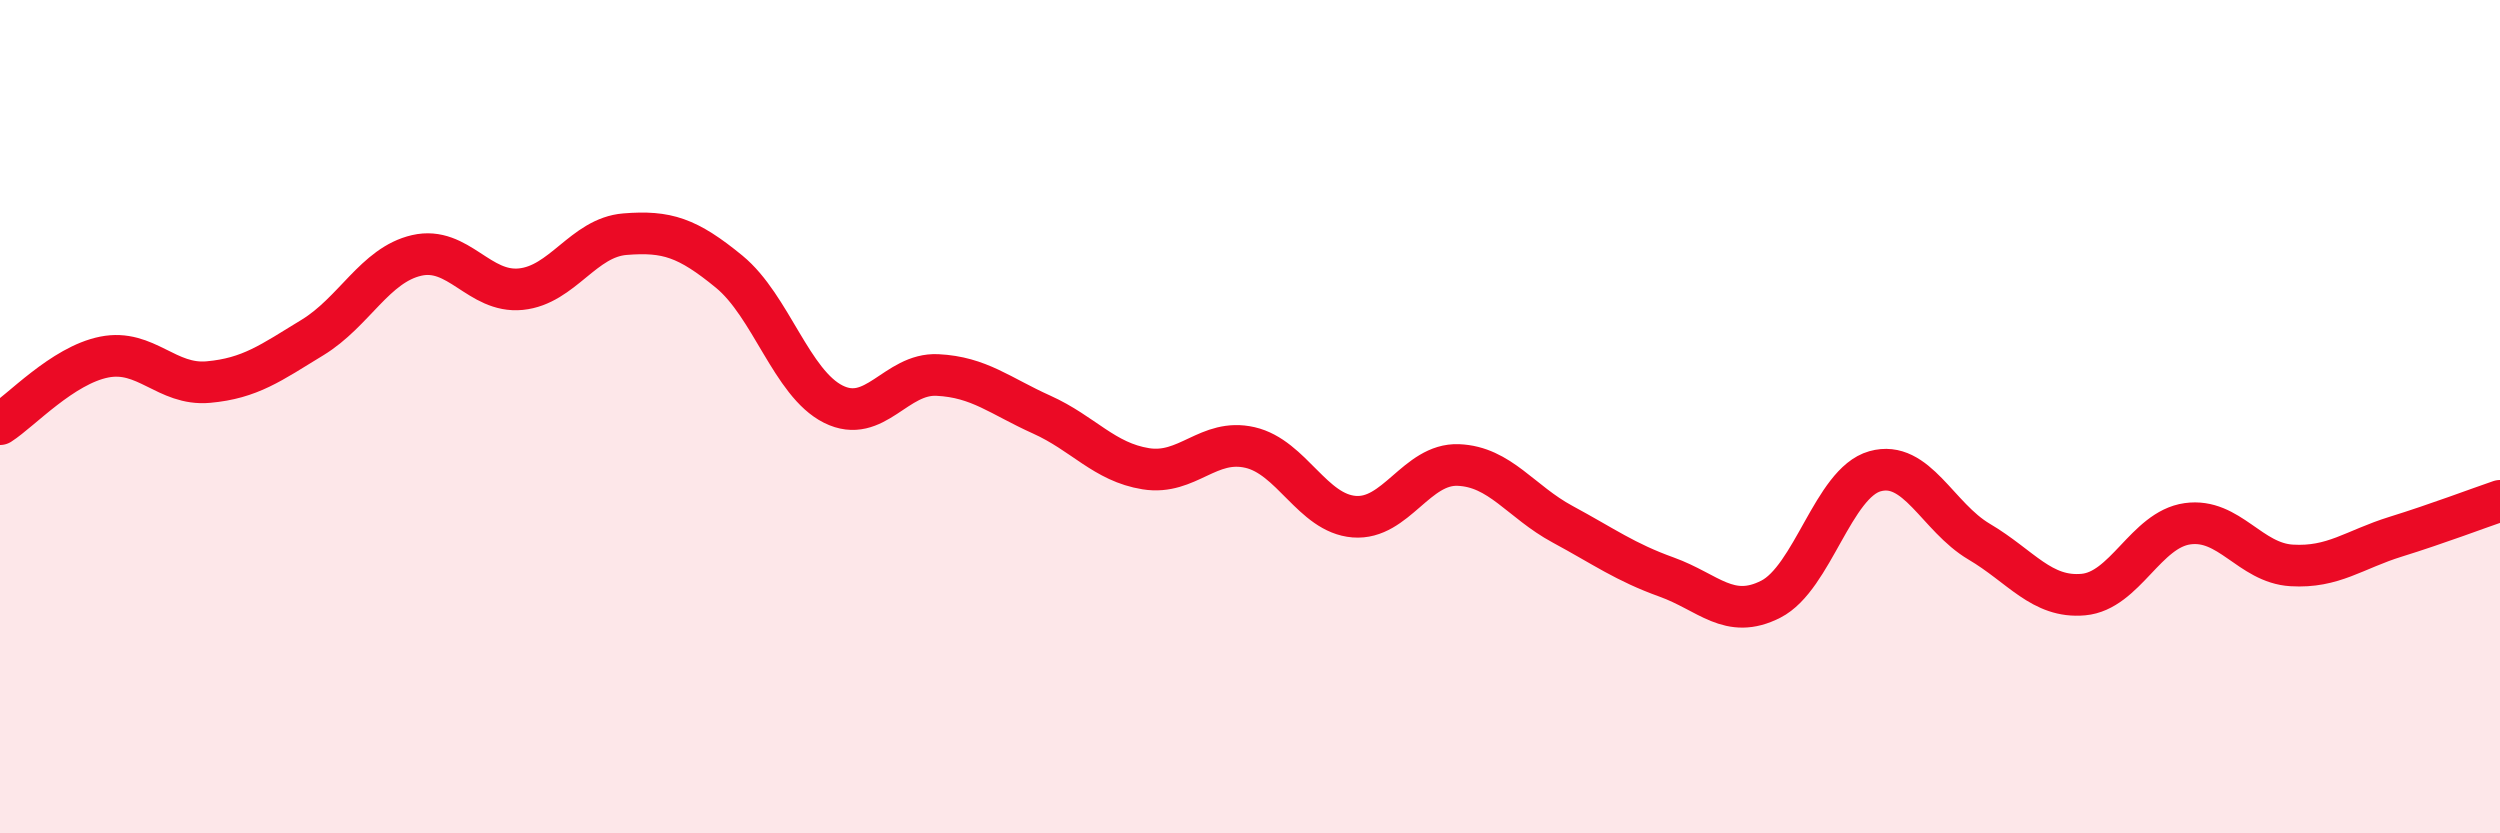
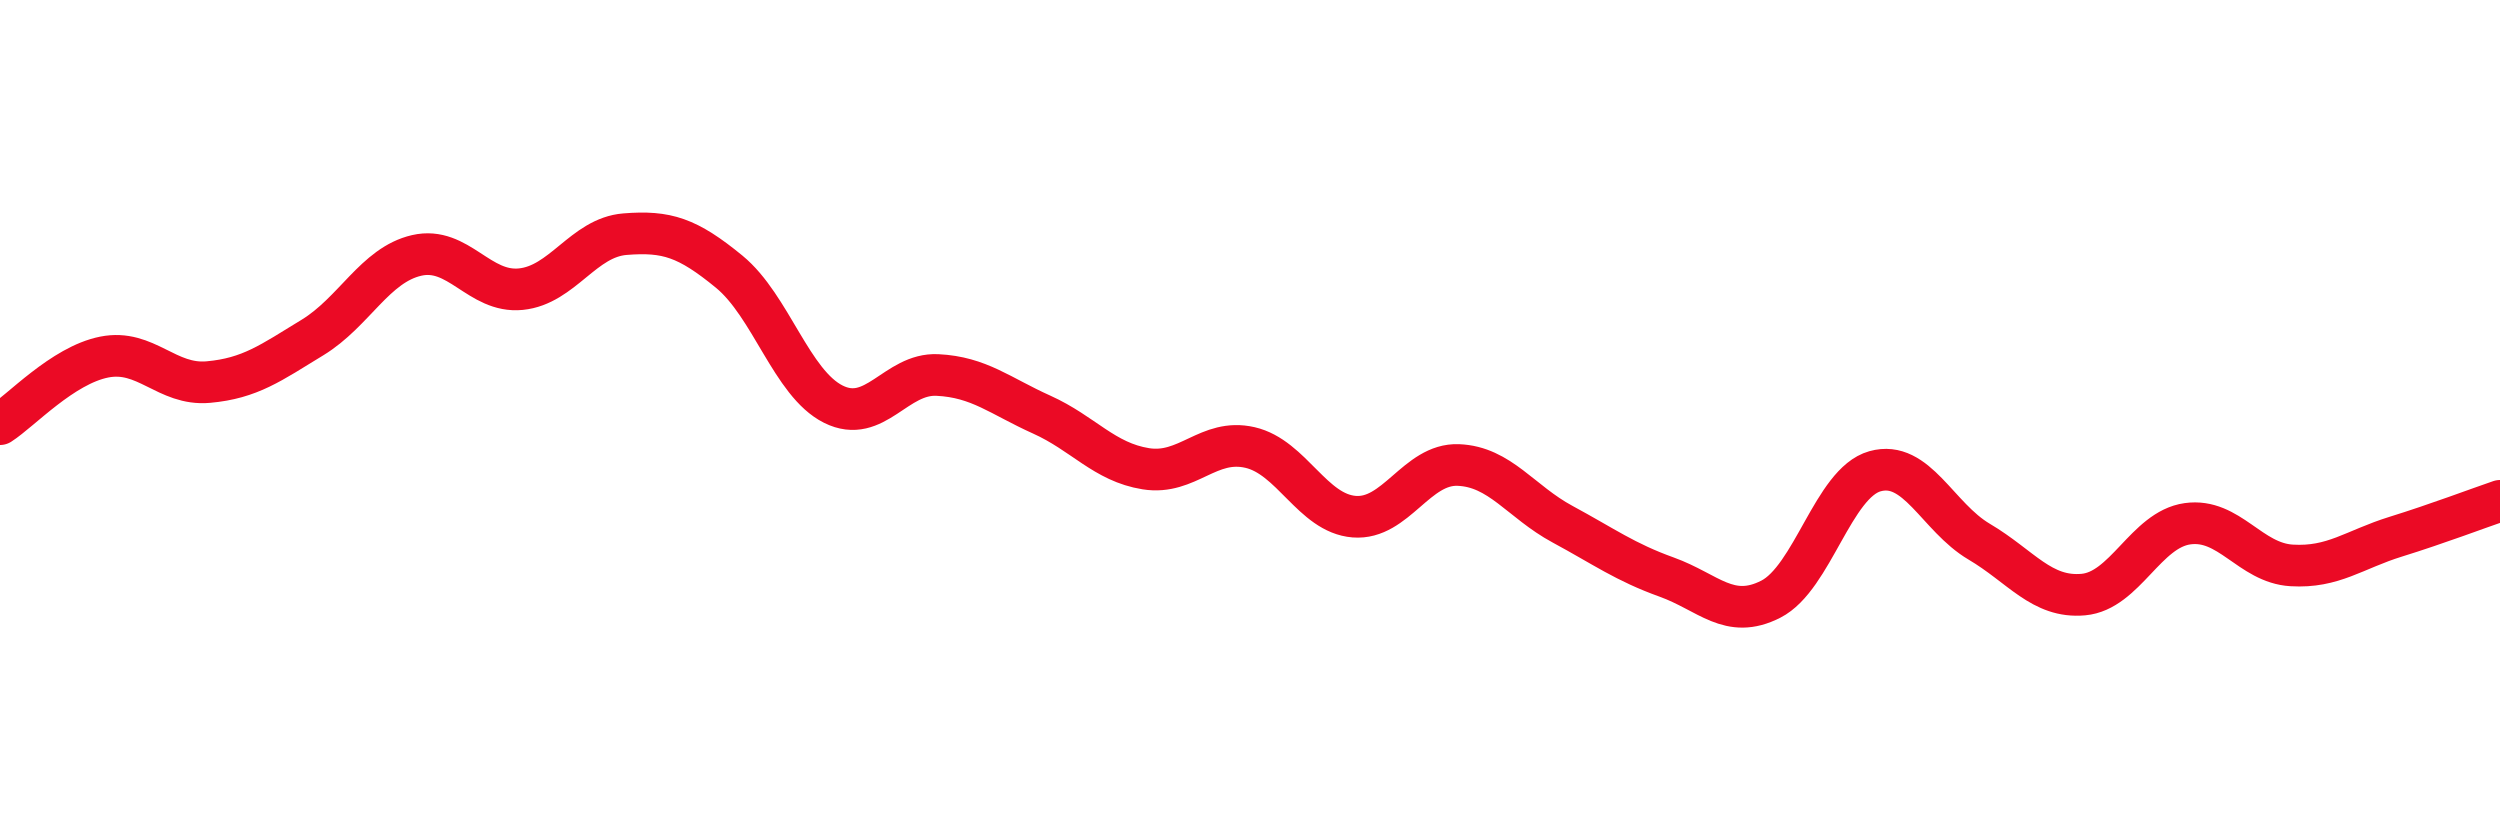
<svg xmlns="http://www.w3.org/2000/svg" width="60" height="20" viewBox="0 0 60 20">
-   <path d="M 0,10.18 C 0.5,9.86 1.5,8.77 2.5,8.57 C 3.5,8.37 4,9.26 5,9.17 C 6,9.08 6.5,8.71 7.5,8.1 C 8.5,7.49 9,6.36 10,6.13 C 11,5.9 11.5,7.04 12.5,6.94 C 13.5,6.84 14,5.7 15,5.62 C 16,5.54 16.5,5.7 17.5,6.52 C 18.5,7.34 19,9.2 20,9.7 C 21,10.2 21.5,8.95 22.5,9 C 23.5,9.05 24,9.5 25,9.95 C 26,10.4 26.5,11.09 27.5,11.25 C 28.5,11.41 29,10.51 30,10.74 C 31,10.97 31.5,12.32 32.5,12.4 C 33.5,12.48 34,11.12 35,11.16 C 36,11.2 36.5,12.04 37.5,12.58 C 38.5,13.12 39,13.49 40,13.85 C 41,14.21 41.5,14.89 42.5,14.38 C 43.5,13.87 44,11.59 45,11.31 C 46,11.03 46.5,12.41 47.5,13 C 48.5,13.59 49,14.36 50,14.27 C 51,14.18 51.5,12.71 52.5,12.57 C 53.5,12.43 54,13.51 55,13.57 C 56,13.63 56.5,13.19 57.5,12.88 C 58.5,12.57 59.5,12.19 60,12.02L60 20L0 20Z" fill="#EB0A25" opacity="0.1" stroke-linecap="round" stroke-linejoin="round" />
  <path d="M 0,10.18 C 0.5,9.86 1.5,8.77 2.5,8.57 C 3.5,8.37 4,9.26 5,9.17 C 6,9.08 6.5,8.71 7.5,8.1 C 8.5,7.49 9,6.36 10,6.13 C 11,5.9 11.5,7.04 12.5,6.94 C 13.5,6.84 14,5.7 15,5.62 C 16,5.54 16.5,5.7 17.5,6.52 C 18.5,7.34 19,9.2 20,9.7 C 21,10.2 21.5,8.95 22.5,9 C 23.5,9.05 24,9.5 25,9.95 C 26,10.4 26.5,11.09 27.5,11.25 C 28.5,11.41 29,10.51 30,10.74 C 31,10.97 31.5,12.32 32.5,12.4 C 33.5,12.48 34,11.12 35,11.16 C 36,11.2 36.5,12.04 37.5,12.58 C 38.5,13.12 39,13.49 40,13.85 C 41,14.21 41.5,14.89 42.5,14.38 C 43.5,13.87 44,11.59 45,11.31 C 46,11.03 46.5,12.41 47.5,13 C 48.5,13.59 49,14.36 50,14.27 C 51,14.18 51.5,12.71 52.5,12.57 C 53.5,12.43 54,13.51 55,13.57 C 56,13.63 56.5,13.19 57.5,12.88 C 58.5,12.57 59.5,12.19 60,12.02" stroke="#EB0A25" stroke-width="1" fill="none" stroke-linecap="round" stroke-linejoin="round" />
</svg>